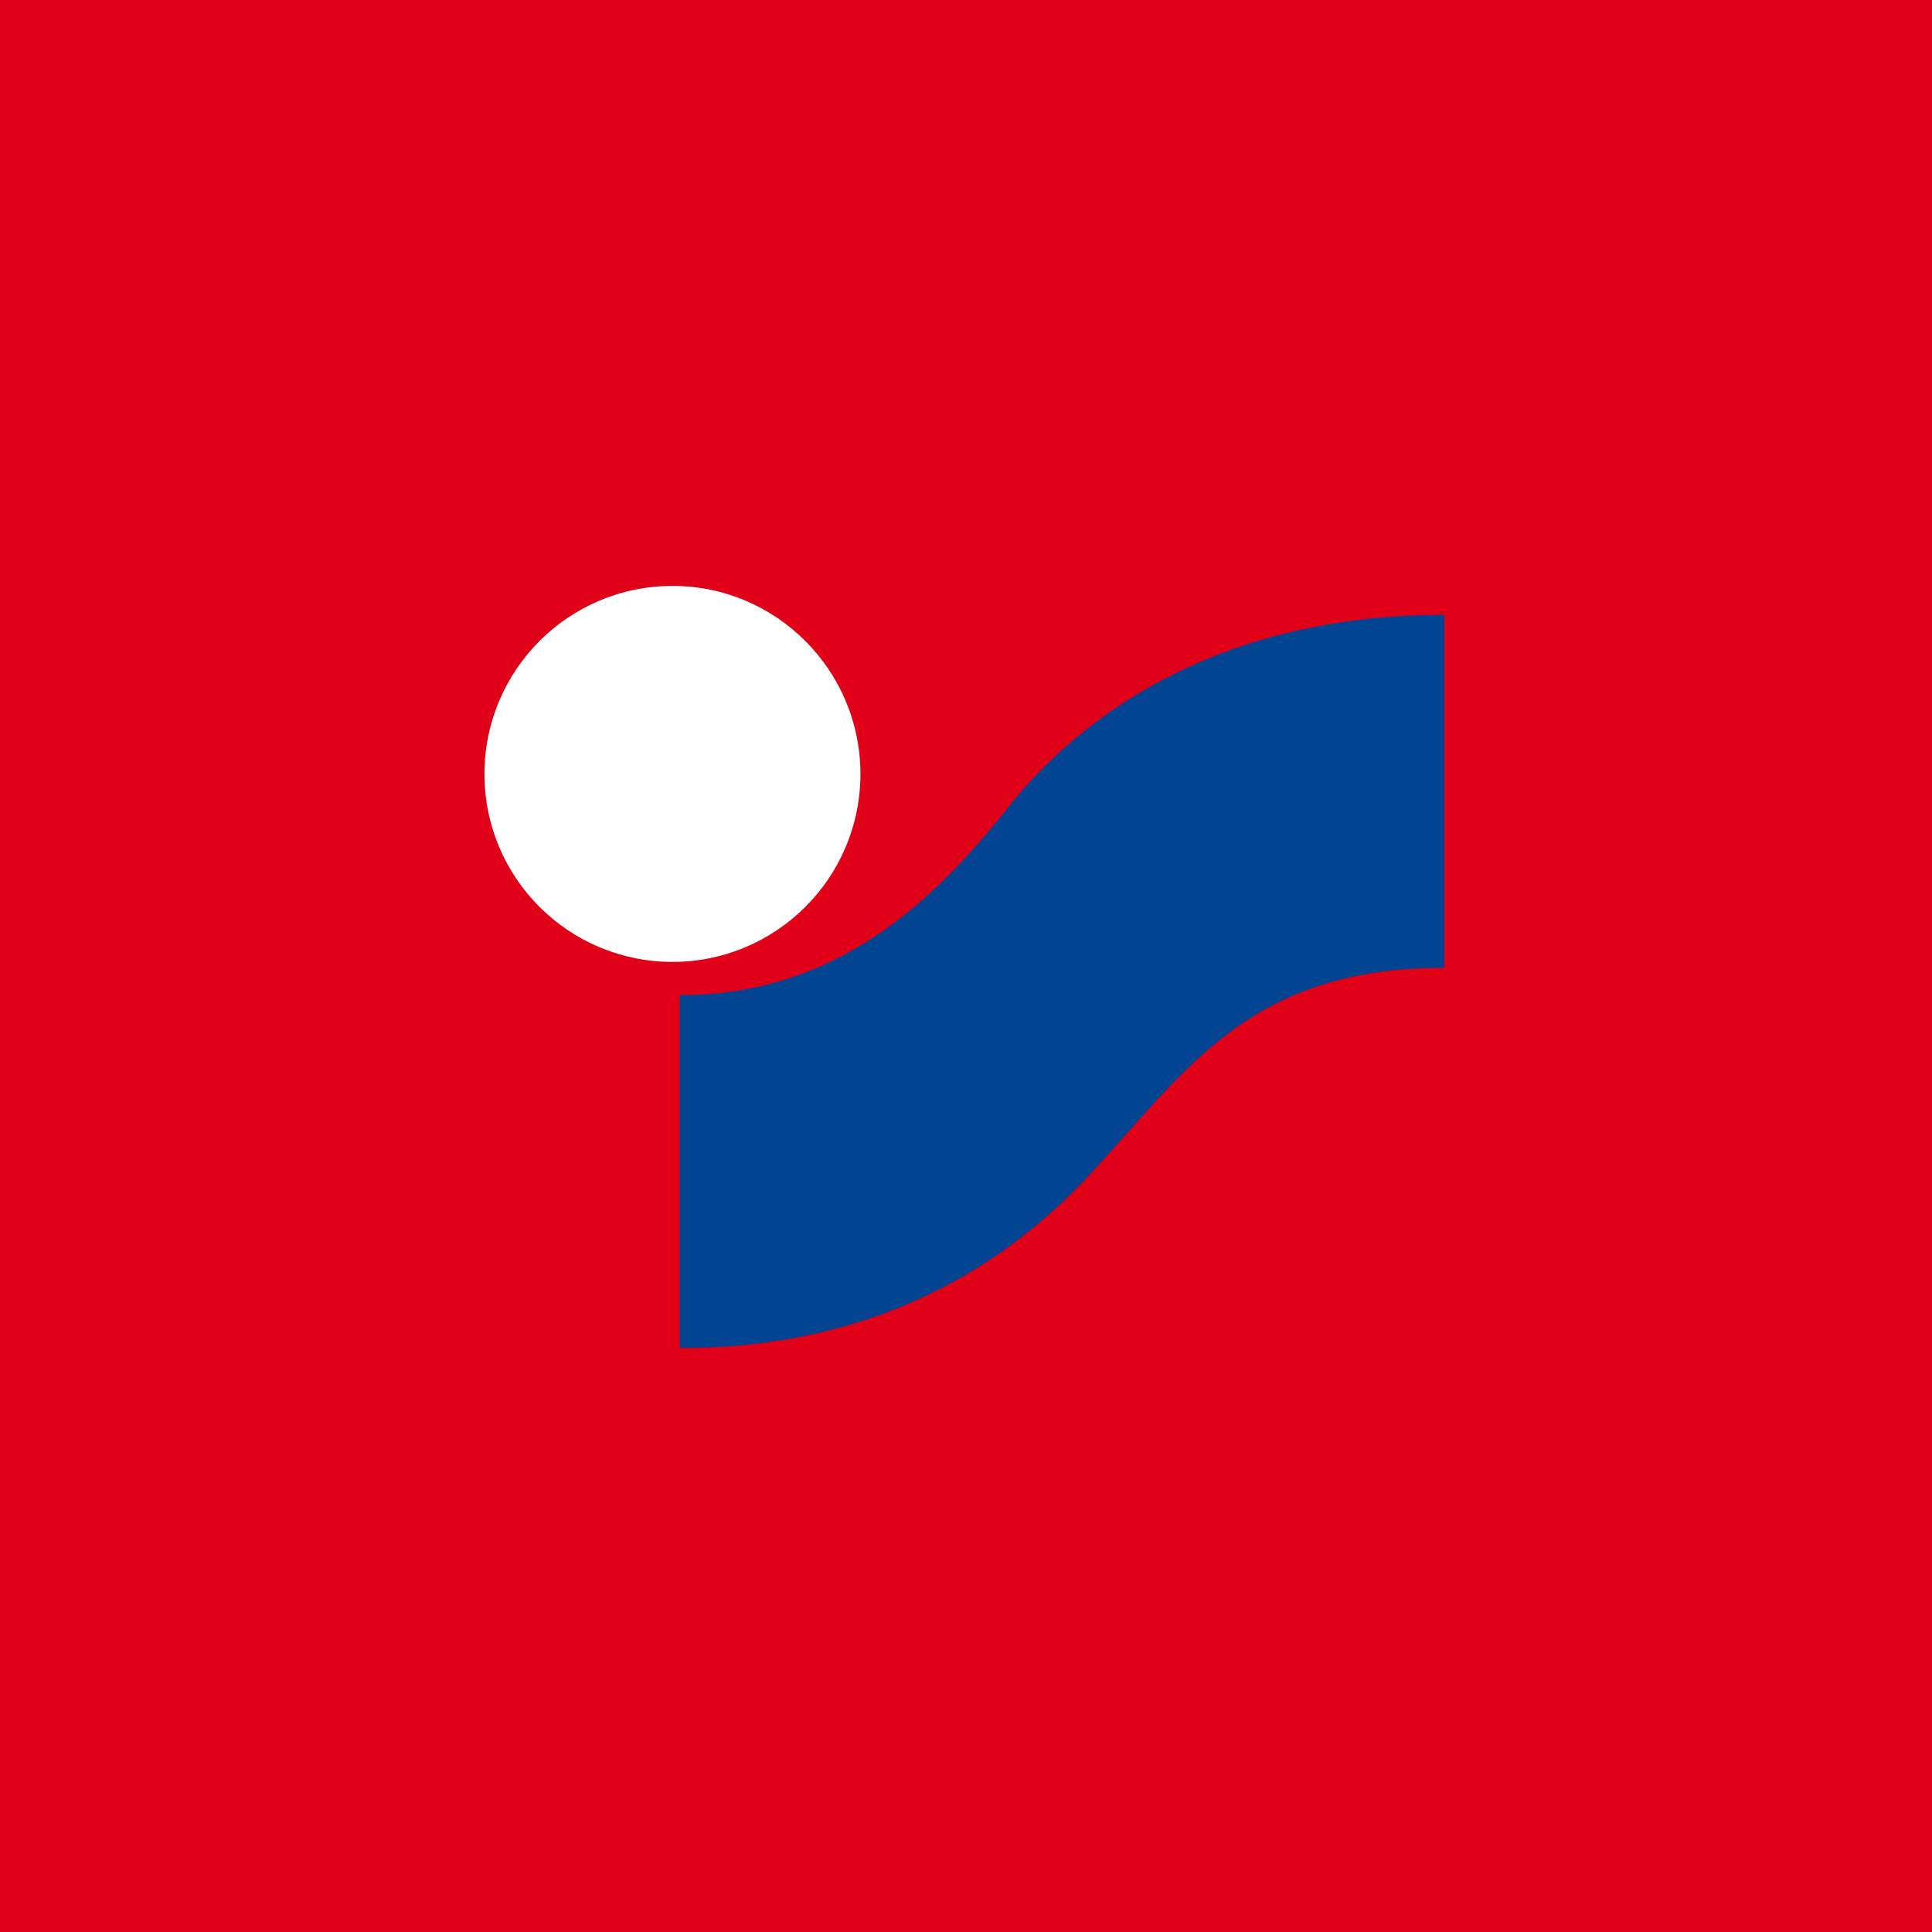
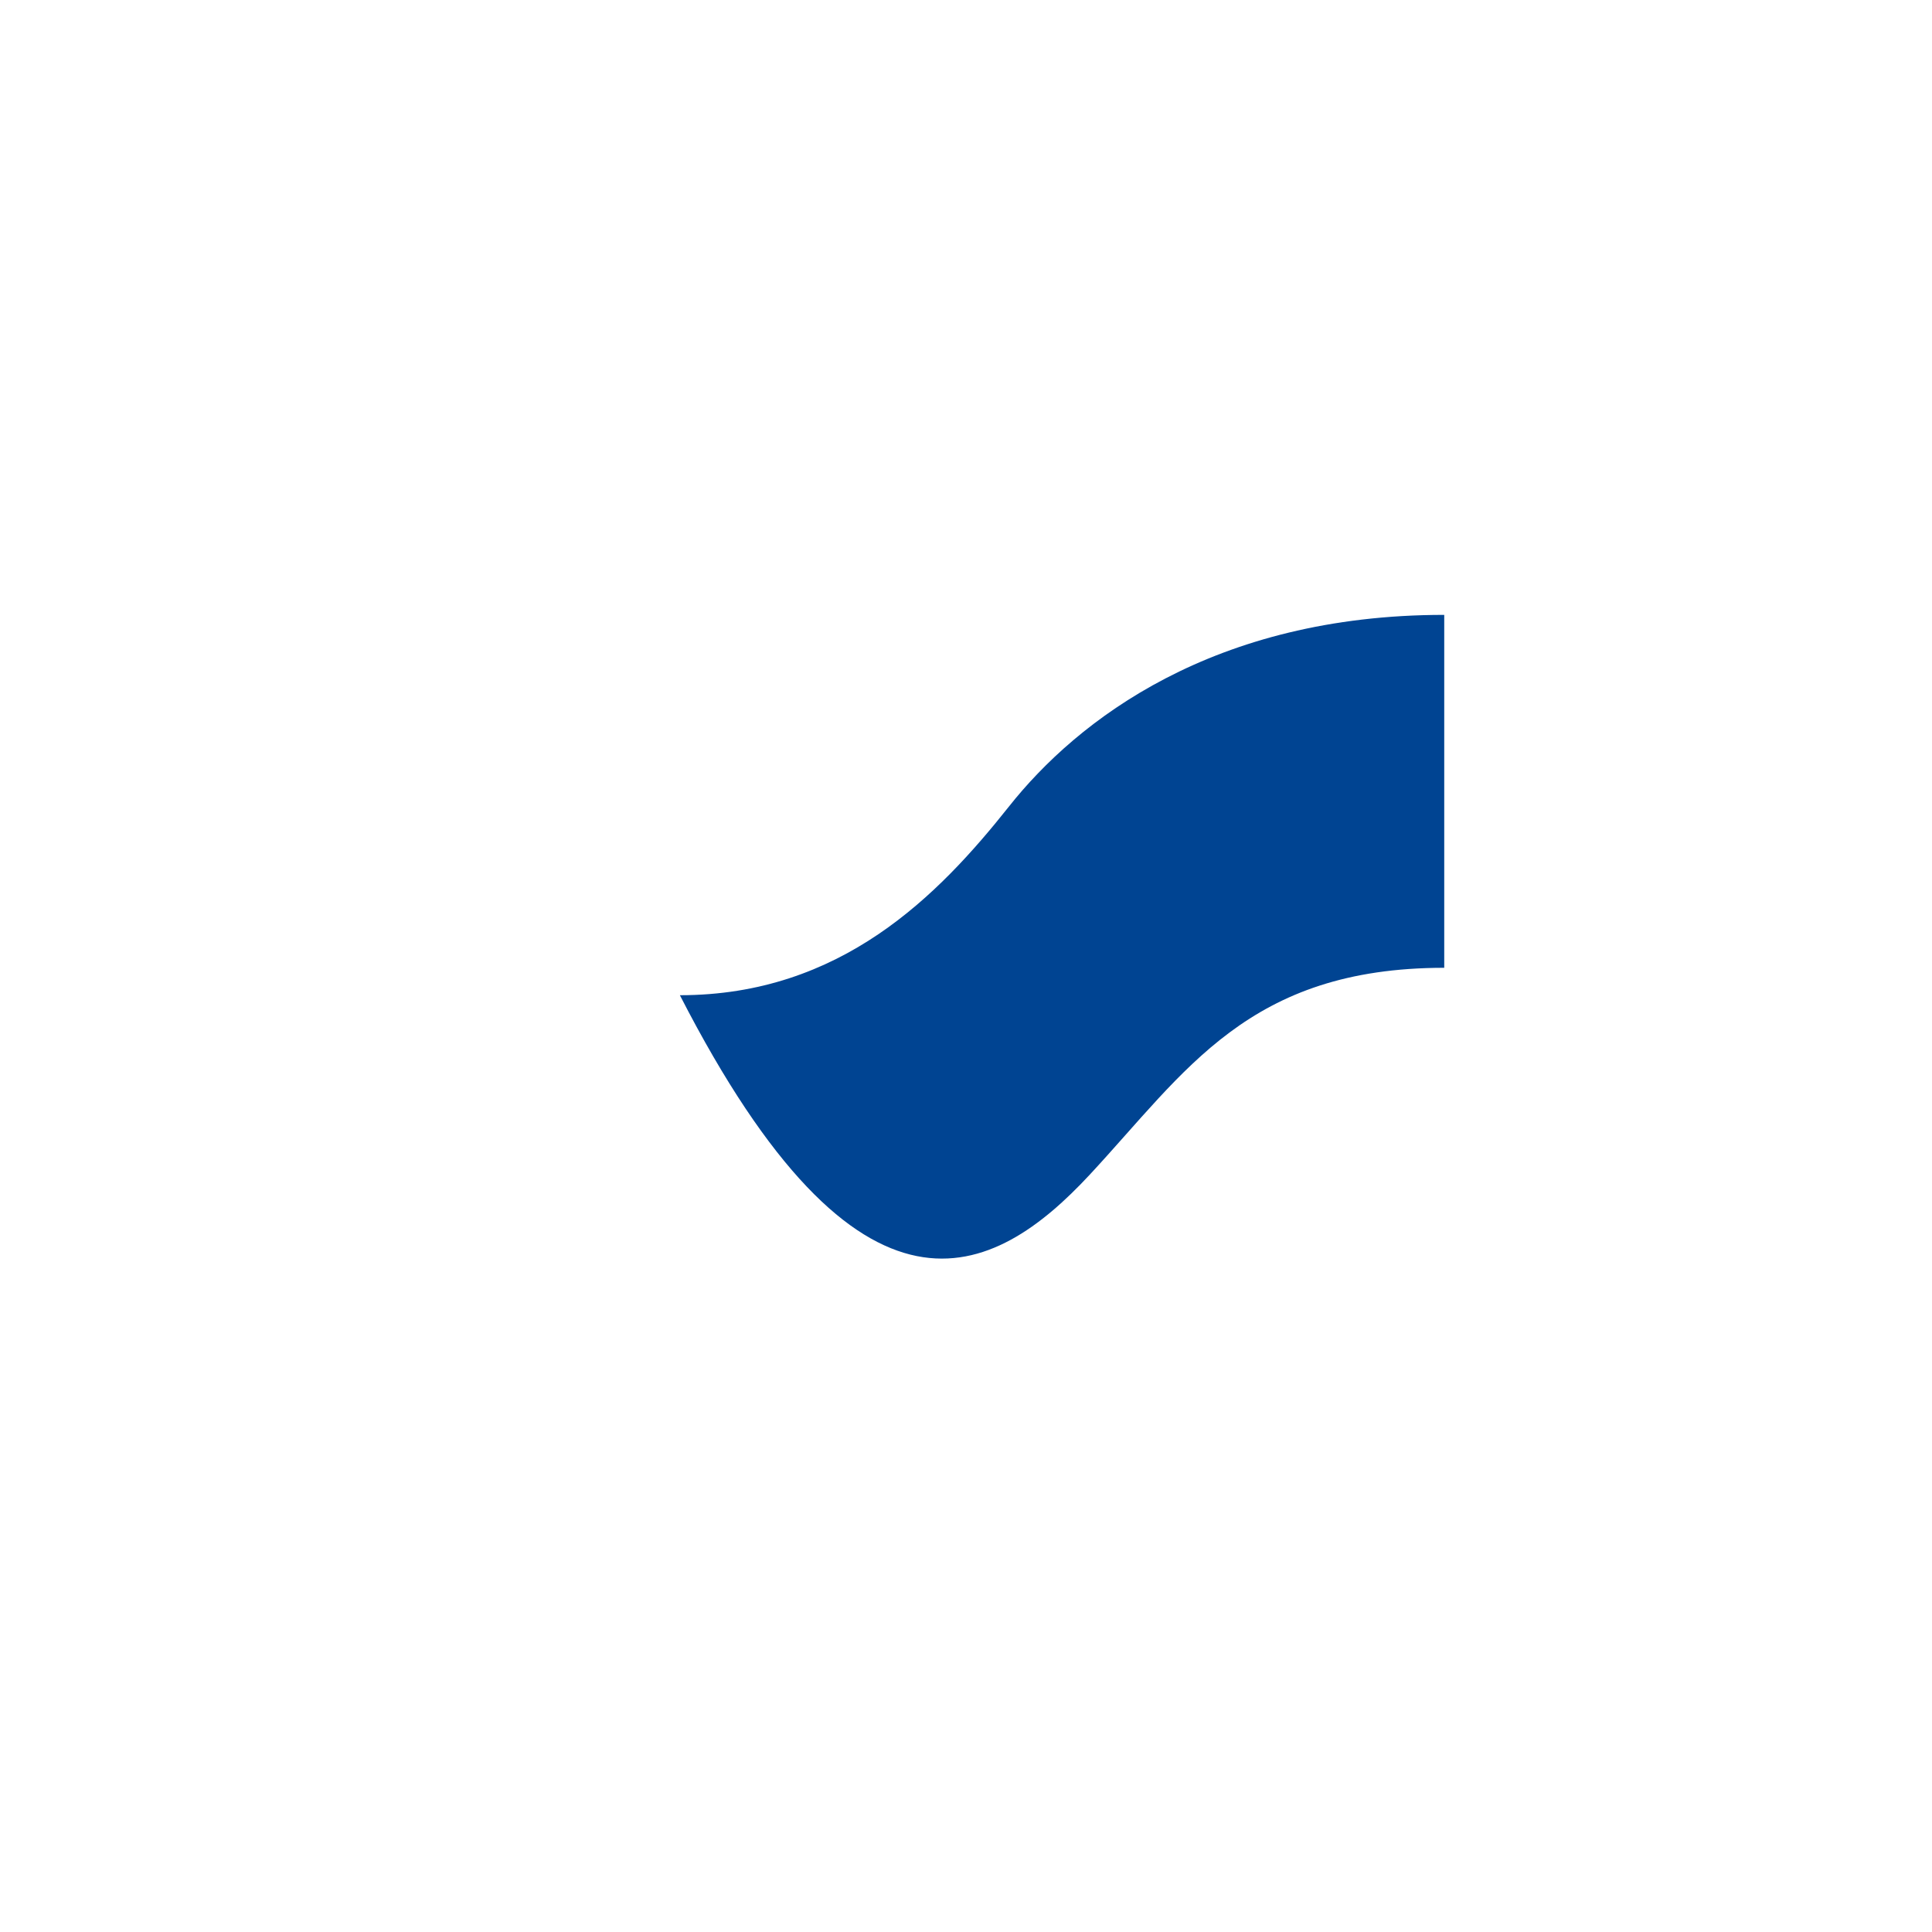
<svg xmlns="http://www.w3.org/2000/svg" width="256px" height="256px" viewBox="0 0 256 256" version="1.1" style="background: #E00018;">
  <title>Companies/SC/Large/Intersport</title>
  <desc>Created with Sketch.</desc>
  <g id="Companies/SC/Large/Intersport" stroke="none" stroke-width="1" fill="none" fill-rule="evenodd">
-     <rect fill="#E00018" x="0" y="0" width="256" height="256" />
    <g id="Logo_Intersport" transform="translate(128, 128) scale(1, -1) translate(-128, -128) translate(64, 77)" fill-rule="nonzero">
      <path d="M25.113,51.542 C38.848,51.542 50.013,62.685 50.013,76.441 C50.013,90.198 38.848,101.363 25.113,101.363 C11.334,101.363 0.192,90.198 0.192,76.441 C0.192,62.685 11.334,51.542 25.113,51.542" id="path14293" fill="#FFFFFF" />
-       <path d="M127.369,50.762 L127.369,97.526 C96.843,97.526 78.766,83.614 69.662,72.095 C60.336,60.354 47.443,47.129 26.088,47.129 L26.088,0.365 C50.079,0.365 67.668,9.647 80.406,23.359 C93.121,37.049 101.428,50.762 127.369,50.762" id="path14297" fill="#004492" />
+       <path d="M127.369,50.762 L127.369,97.526 C96.843,97.526 78.766,83.614 69.662,72.095 C60.336,60.354 47.443,47.129 26.088,47.129 C50.079,0.365 67.668,9.647 80.406,23.359 C93.121,37.049 101.428,50.762 127.369,50.762" id="path14297" fill="#004492" />
    </g>
  </g>
</svg>